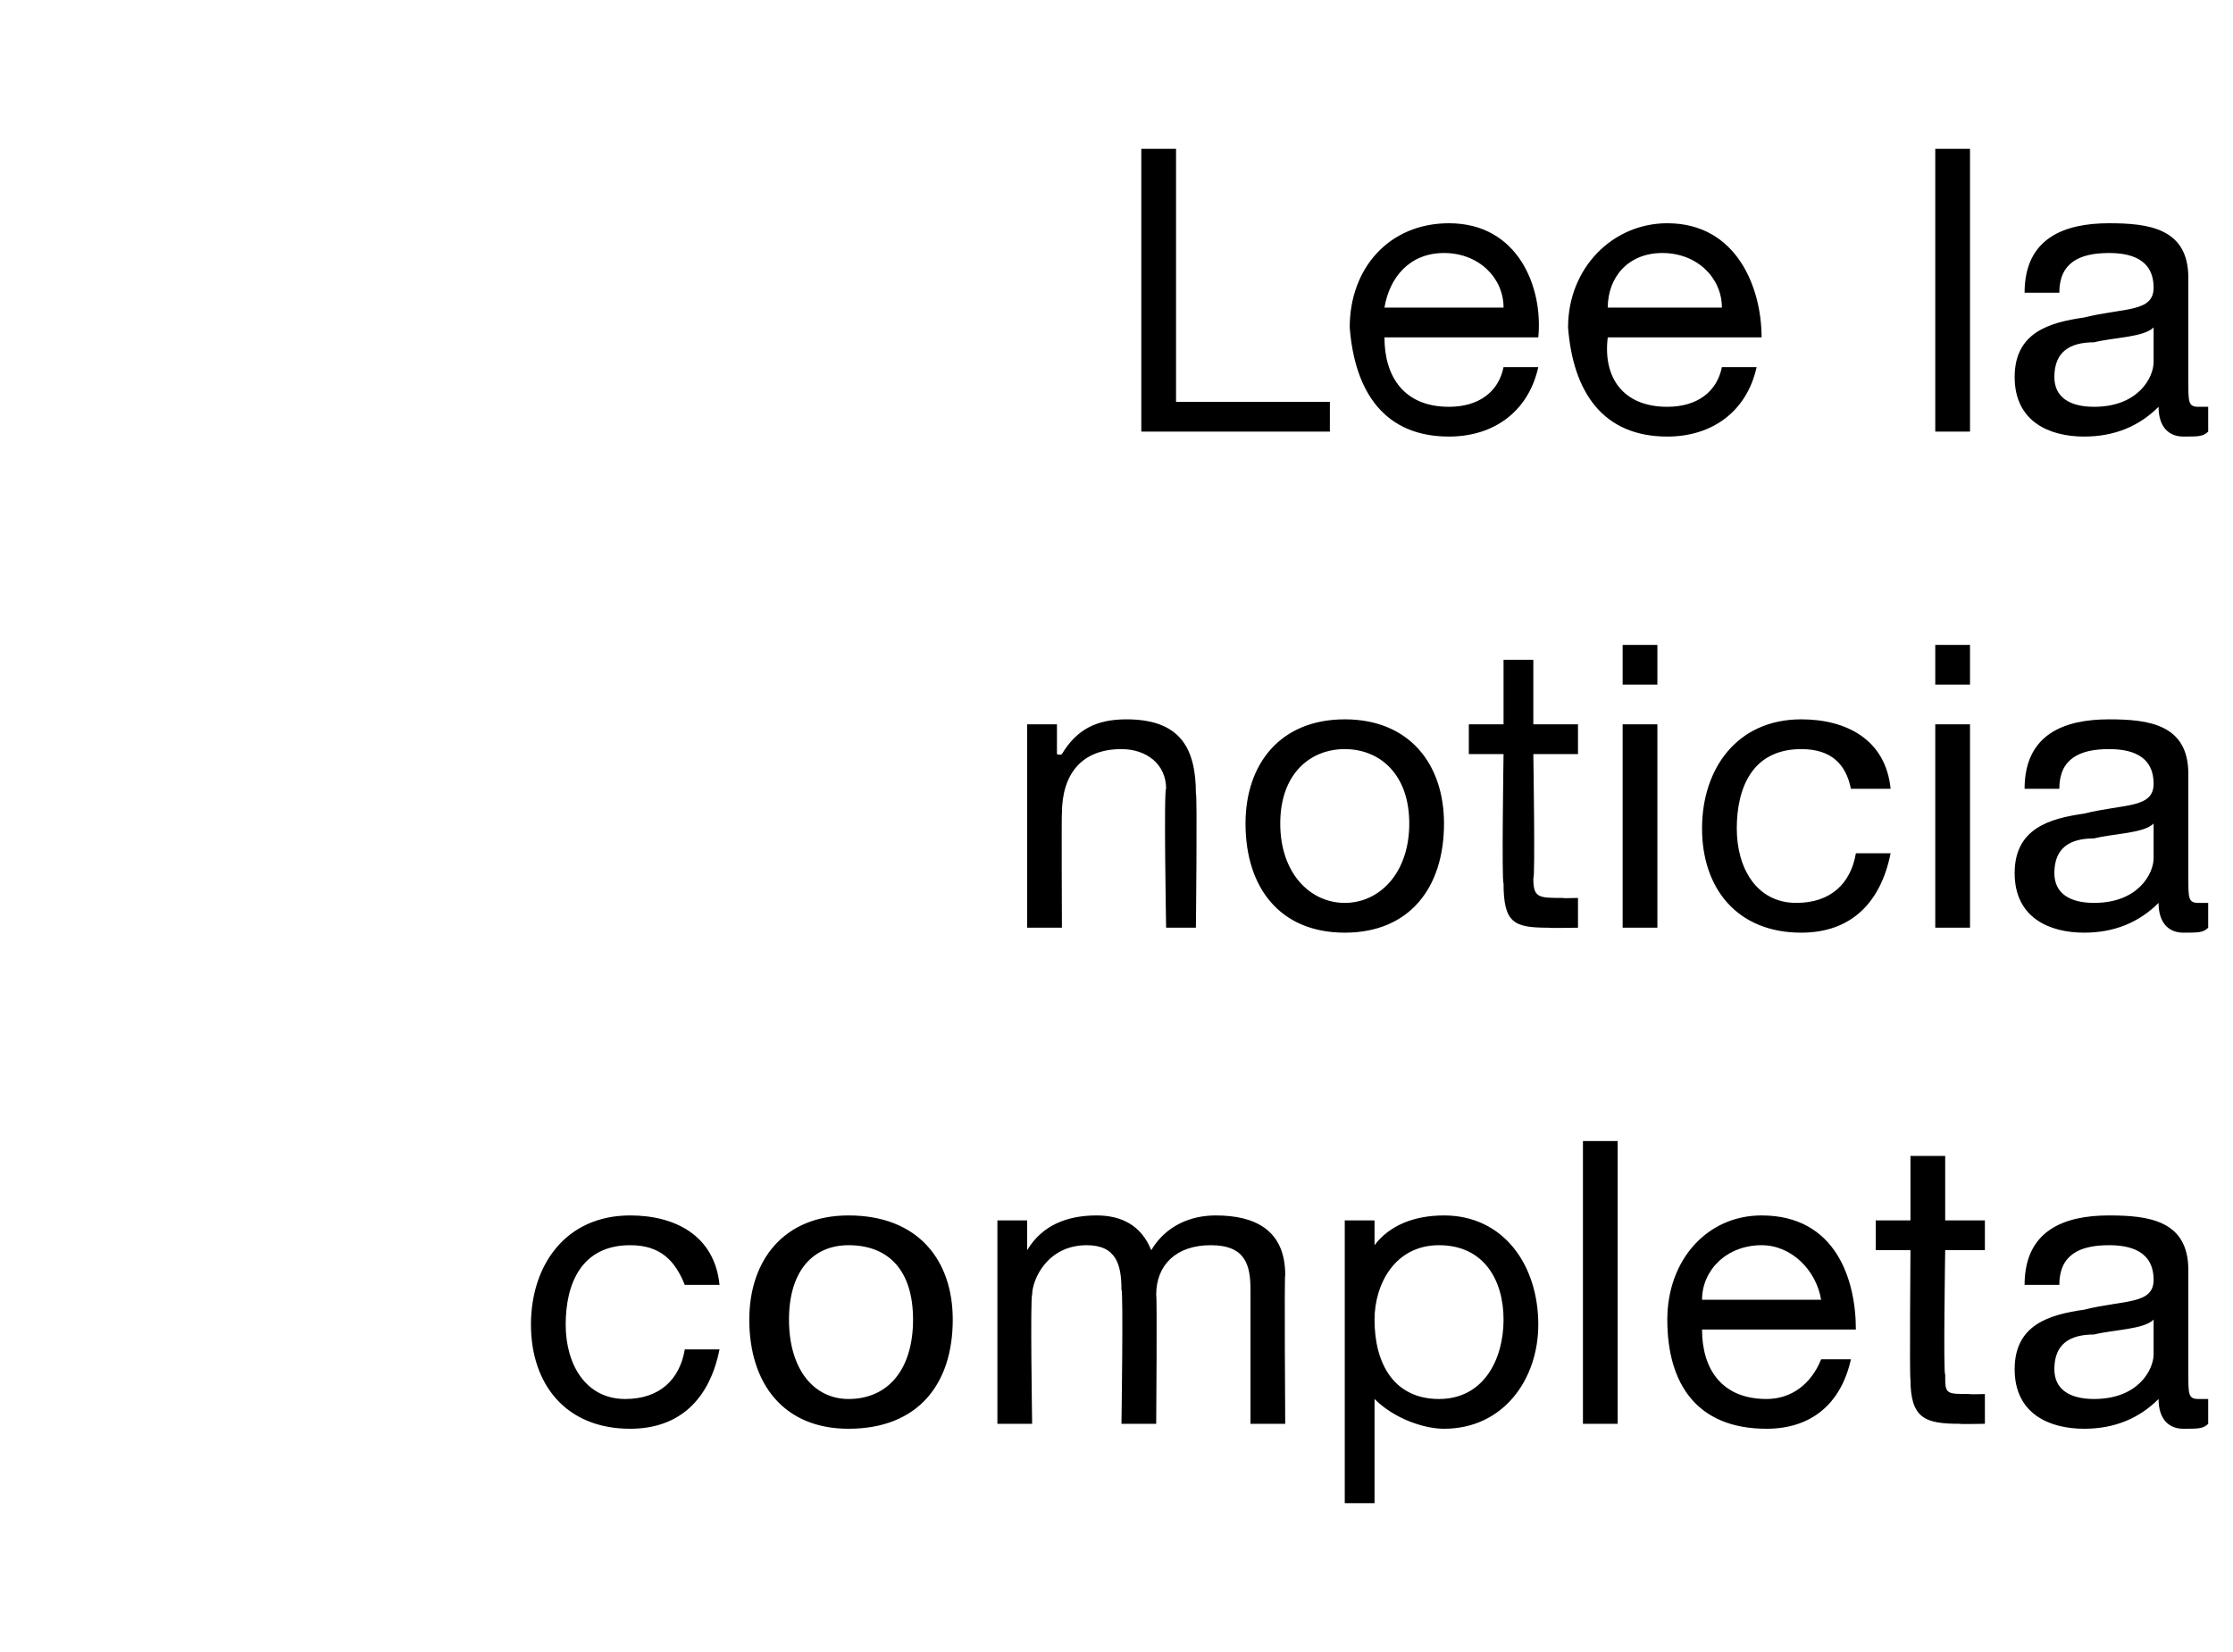
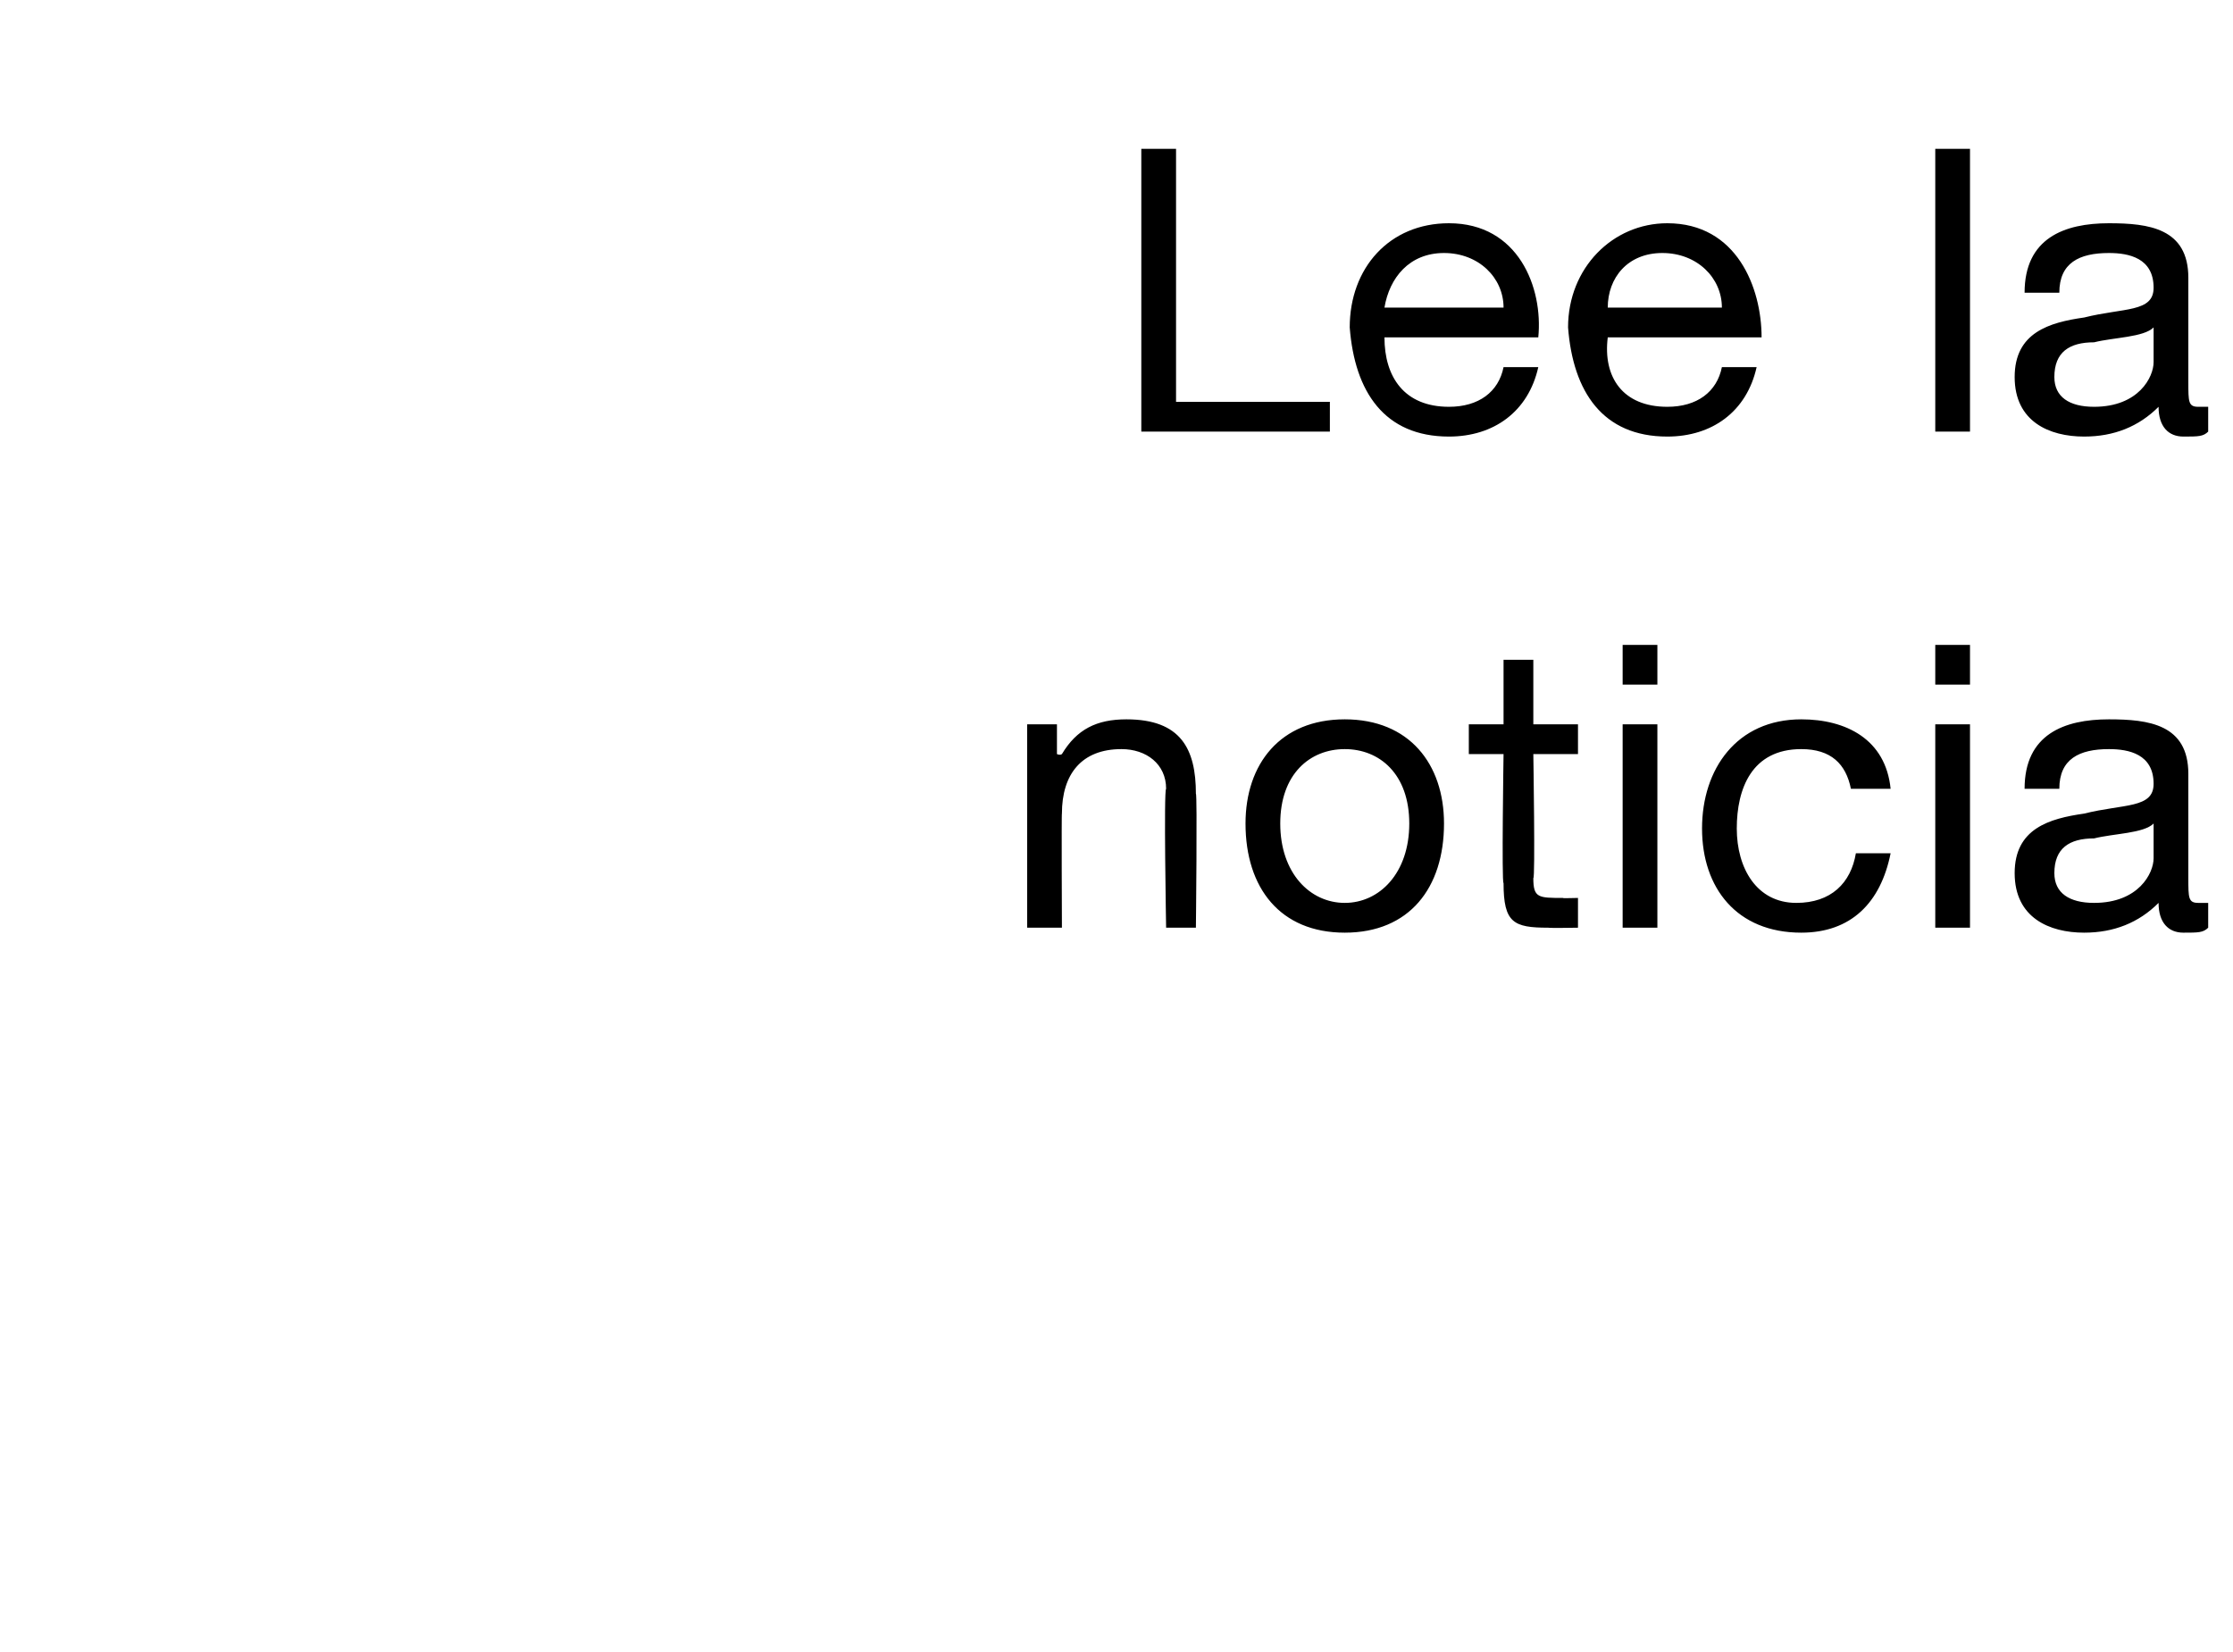
<svg xmlns="http://www.w3.org/2000/svg" version="1.1" width="45px" height="33.3px" viewBox="0 -3 45 33.3" style="top:-3px">
  <desc>Lee la noticia completa</desc>
  <defs />
  <g id="Polygon118357">
-     <path d="M 13.8 22.9 C 13.6 22.4 13.3 22.1 12.7 22.1 C 11.7 22.1 11.4 22.9 11.4 23.7 C 11.4 24.5 11.8 25.2 12.6 25.2 C 13.3 25.2 13.7 24.8 13.8 24.2 C 13.8 24.2 14.5 24.2 14.5 24.2 C 14.3 25.2 13.7 25.8 12.7 25.8 C 11.4 25.8 10.7 24.9 10.7 23.7 C 10.7 22.5 11.4 21.5 12.7 21.5 C 13.6 21.5 14.4 21.9 14.5 22.9 C 14.5 22.9 13.8 22.9 13.8 22.9 Z M 17.1 21.5 C 18.5 21.5 19.2 22.4 19.2 23.6 C 19.2 24.9 18.5 25.8 17.1 25.8 C 15.8 25.8 15.1 24.9 15.1 23.6 C 15.1 22.4 15.8 21.5 17.1 21.5 Z M 17.1 25.2 C 17.9 25.2 18.4 24.6 18.4 23.6 C 18.4 22.6 17.9 22.1 17.1 22.1 C 16.4 22.1 15.9 22.6 15.9 23.6 C 15.9 24.6 16.4 25.2 17.1 25.2 Z M 20.1 21.6 L 20.7 21.6 L 20.7 22.2 C 20.7 22.2 20.74 22.18 20.7 22.2 C 21 21.7 21.5 21.5 22.1 21.5 C 22.6 21.5 23 21.7 23.2 22.2 C 23.5 21.7 24 21.5 24.5 21.5 C 25.3 21.5 25.9 21.8 25.9 22.7 C 25.88 22.68 25.9 25.7 25.9 25.7 L 25.2 25.7 C 25.2 25.7 25.2 23 25.2 23 C 25.2 22.5 25.1 22.1 24.4 22.1 C 23.7 22.1 23.3 22.5 23.3 23.1 C 23.32 23.14 23.3 25.7 23.3 25.7 L 22.6 25.7 C 22.6 25.7 22.64 23 22.6 23 C 22.6 22.5 22.5 22.1 21.9 22.1 C 21.1 22.1 20.8 22.8 20.8 23.1 C 20.76 23.14 20.8 25.7 20.8 25.7 L 20.1 25.7 L 20.1 21.6 Z M 29 22.1 C 28.1 22.1 27.7 22.9 27.7 23.6 C 27.7 24.5 28.1 25.2 29 25.2 C 29.9 25.2 30.3 24.4 30.3 23.6 C 30.3 22.8 29.9 22.1 29 22.1 Z M 27.1 21.6 L 27.7 21.6 L 27.7 22.1 C 27.7 22.1 27.75 22.14 27.7 22.1 C 28 21.7 28.5 21.5 29.1 21.5 C 30.3 21.5 31 22.5 31 23.7 C 31 24.8 30.3 25.8 29.1 25.8 C 28.7 25.8 28.1 25.6 27.7 25.2 C 27.75 25.16 27.7 25.2 27.7 25.2 L 27.7 27.3 L 27.1 27.3 L 27.1 21.6 Z M 31.9 20 L 32.6 20 L 32.6 25.7 L 31.9 25.7 L 31.9 20 Z M 37.3 24.4 C 37.1 25.3 36.5 25.8 35.6 25.8 C 34.2 25.8 33.6 24.9 33.6 23.6 C 33.6 22.4 34.4 21.5 35.5 21.5 C 37 21.5 37.4 22.8 37.4 23.8 C 37.4 23.8 34.3 23.8 34.3 23.8 C 34.3 24.6 34.7 25.2 35.6 25.2 C 36.1 25.2 36.5 24.9 36.7 24.4 C 36.7 24.4 37.3 24.4 37.3 24.4 Z M 36.7 23.2 C 36.6 22.6 36.1 22.1 35.5 22.1 C 34.8 22.1 34.3 22.6 34.3 23.2 C 34.3 23.2 36.7 23.2 36.7 23.2 Z M 39.2 21.6 L 40 21.6 L 40 22.2 L 39.2 22.2 C 39.2 22.2 39.16 24.74 39.2 24.7 C 39.2 25.1 39.2 25.1 39.7 25.1 C 39.67 25.11 40 25.1 40 25.1 L 40 25.7 C 40 25.7 39.46 25.71 39.5 25.7 C 38.8 25.7 38.5 25.6 38.5 24.8 C 38.48 24.81 38.5 22.2 38.5 22.2 L 37.8 22.2 L 37.8 21.6 L 38.5 21.6 L 38.5 20.3 L 39.2 20.3 L 39.2 21.6 Z M 43.4 23.6 C 43.2 23.8 42.6 23.8 42.2 23.9 C 41.7 23.9 41.4 24.1 41.4 24.6 C 41.4 25 41.7 25.2 42.2 25.2 C 43.1 25.2 43.4 24.6 43.4 24.3 C 43.4 24.3 43.4 23.6 43.4 23.6 Z M 44.5 25.7 C 44.4 25.8 44.3 25.8 44 25.8 C 43.7 25.8 43.5 25.6 43.5 25.2 C 43.1 25.6 42.6 25.8 42 25.8 C 41.3 25.8 40.6 25.5 40.6 24.6 C 40.6 23.7 41.3 23.5 42 23.4 C 42.8 23.2 43.4 23.3 43.4 22.8 C 43.4 22.2 42.9 22.1 42.5 22.1 C 41.9 22.1 41.5 22.3 41.5 22.9 C 41.5 22.9 40.8 22.9 40.8 22.9 C 40.8 21.8 41.6 21.5 42.5 21.5 C 43.3 21.5 44.1 21.6 44.1 22.6 C 44.1 22.6 44.1 24.7 44.1 24.7 C 44.1 25.1 44.1 25.2 44.3 25.2 C 44.4 25.2 44.4 25.2 44.5 25.2 C 44.5 25.2 44.5 25.7 44.5 25.7 Z " stroke="none" fill="#000" />
-   </g>
+     </g>
  <g id="Polygon118356">
    <path d="M 20.7 11.6 L 21.3 11.6 L 21.3 12.2 C 21.3 12.2 21.36 12.23 21.4 12.2 C 21.7 11.7 22.1 11.5 22.7 11.5 C 23.8 11.5 24.1 12.1 24.1 13 C 24.13 12.99 24.1 15.7 24.1 15.7 L 23.5 15.7 C 23.5 15.7 23.45 12.91 23.5 12.9 C 23.5 12.4 23.1 12.1 22.6 12.1 C 21.8 12.1 21.4 12.6 21.4 13.4 C 21.39 13.38 21.4 15.7 21.4 15.7 L 20.7 15.7 L 20.7 11.6 Z M 27.1 11.5 C 28.4 11.5 29.1 12.4 29.1 13.6 C 29.1 14.9 28.4 15.8 27.1 15.8 C 25.8 15.8 25.1 14.9 25.1 13.6 C 25.1 12.4 25.8 11.5 27.1 11.5 Z M 27.1 15.2 C 27.8 15.2 28.4 14.6 28.4 13.6 C 28.4 12.6 27.8 12.1 27.1 12.1 C 26.4 12.1 25.8 12.6 25.8 13.6 C 25.8 14.6 26.4 15.2 27.1 15.2 Z M 30.9 11.6 L 31.8 11.6 L 31.8 12.2 L 30.9 12.2 C 30.9 12.2 30.94 14.74 30.9 14.7 C 30.9 15.1 31 15.1 31.5 15.1 C 31.45 15.11 31.8 15.1 31.8 15.1 L 31.8 15.7 C 31.8 15.7 31.24 15.71 31.2 15.7 C 30.5 15.7 30.3 15.6 30.3 14.8 C 30.26 14.81 30.3 12.2 30.3 12.2 L 29.6 12.2 L 29.6 11.6 L 30.3 11.6 L 30.3 10.3 L 30.9 10.3 L 30.9 11.6 Z M 32.7 11.6 L 33.4 11.6 L 33.4 15.7 L 32.7 15.7 L 32.7 11.6 Z M 33.4 10.8 L 32.7 10.8 L 32.7 10 L 33.4 10 L 33.4 10.8 Z M 37.3 12.9 C 37.2 12.4 36.9 12.1 36.3 12.1 C 35.3 12.1 35 12.9 35 13.7 C 35 14.5 35.4 15.2 36.2 15.2 C 36.9 15.2 37.3 14.8 37.4 14.2 C 37.4 14.2 38.1 14.2 38.1 14.2 C 37.9 15.2 37.3 15.8 36.3 15.8 C 35 15.8 34.3 14.9 34.3 13.7 C 34.3 12.5 35 11.5 36.3 11.5 C 37.2 11.5 38 11.9 38.1 12.9 C 38.1 12.9 37.3 12.9 37.3 12.9 Z M 39 11.6 L 39.7 11.6 L 39.7 15.7 L 39 15.7 L 39 11.6 Z M 39.7 10.8 L 39 10.8 L 39 10 L 39.7 10 L 39.7 10.8 Z M 43.4 13.6 C 43.2 13.8 42.6 13.8 42.2 13.9 C 41.7 13.9 41.4 14.1 41.4 14.6 C 41.4 15 41.7 15.2 42.2 15.2 C 43.1 15.2 43.4 14.6 43.4 14.3 C 43.4 14.3 43.4 13.6 43.4 13.6 Z M 44.5 15.7 C 44.4 15.8 44.3 15.8 44 15.8 C 43.7 15.8 43.5 15.6 43.5 15.2 C 43.1 15.6 42.6 15.8 42 15.8 C 41.3 15.8 40.6 15.5 40.6 14.6 C 40.6 13.7 41.3 13.5 42 13.4 C 42.8 13.2 43.4 13.3 43.4 12.8 C 43.4 12.2 42.9 12.1 42.5 12.1 C 41.9 12.1 41.5 12.3 41.5 12.9 C 41.5 12.9 40.8 12.9 40.8 12.9 C 40.8 11.8 41.6 11.5 42.5 11.5 C 43.3 11.5 44.1 11.6 44.1 12.6 C 44.1 12.6 44.1 14.7 44.1 14.7 C 44.1 15.1 44.1 15.2 44.3 15.2 C 44.4 15.2 44.4 15.2 44.5 15.2 C 44.5 15.2 44.5 15.7 44.5 15.7 Z " stroke="none" fill="#000" />
  </g>
  <g id="Polygon118355">
    <path d="M 23 0 L 23.7 0 L 23.7 5.1 L 26.8 5.1 L 26.8 5.7 L 23 5.7 L 23 0 Z M 31 4.4 C 30.8 5.3 30.1 5.8 29.2 5.8 C 27.9 5.8 27.3 4.9 27.2 3.6 C 27.2 2.4 28 1.5 29.2 1.5 C 30.6 1.5 31.1 2.8 31 3.8 C 31 3.8 27.9 3.8 27.9 3.8 C 27.9 4.6 28.3 5.2 29.2 5.2 C 29.8 5.2 30.2 4.9 30.3 4.4 C 30.3 4.4 31 4.4 31 4.4 Z M 30.3 3.2 C 30.3 2.6 29.8 2.1 29.1 2.1 C 28.4 2.1 28 2.6 27.9 3.2 C 27.9 3.2 30.3 3.2 30.3 3.2 Z M 35.4 4.4 C 35.2 5.3 34.5 5.8 33.6 5.8 C 32.3 5.8 31.7 4.9 31.6 3.6 C 31.6 2.4 32.5 1.5 33.6 1.5 C 35 1.5 35.5 2.8 35.5 3.8 C 35.5 3.8 32.4 3.8 32.4 3.8 C 32.3 4.6 32.7 5.2 33.6 5.2 C 34.2 5.2 34.6 4.9 34.7 4.4 C 34.7 4.4 35.4 4.4 35.4 4.4 Z M 34.7 3.2 C 34.7 2.6 34.2 2.1 33.5 2.1 C 32.8 2.1 32.4 2.6 32.4 3.2 C 32.4 3.2 34.7 3.2 34.7 3.2 Z M 39 0 L 39.7 0 L 39.7 5.7 L 39 5.7 L 39 0 Z M 43.4 3.6 C 43.2 3.8 42.6 3.8 42.2 3.9 C 41.7 3.9 41.4 4.1 41.4 4.6 C 41.4 5 41.7 5.2 42.2 5.2 C 43.1 5.2 43.4 4.6 43.4 4.3 C 43.4 4.3 43.4 3.6 43.4 3.6 Z M 44.5 5.7 C 44.4 5.8 44.3 5.8 44 5.8 C 43.7 5.8 43.5 5.6 43.5 5.2 C 43.1 5.6 42.6 5.8 42 5.8 C 41.3 5.8 40.6 5.5 40.6 4.6 C 40.6 3.7 41.3 3.5 42 3.4 C 42.8 3.2 43.4 3.3 43.4 2.8 C 43.4 2.2 42.9 2.1 42.5 2.1 C 41.9 2.1 41.5 2.3 41.5 2.9 C 41.5 2.9 40.8 2.9 40.8 2.9 C 40.8 1.8 41.6 1.5 42.5 1.5 C 43.3 1.5 44.1 1.6 44.1 2.6 C 44.1 2.6 44.1 4.7 44.1 4.7 C 44.1 5.1 44.1 5.2 44.3 5.2 C 44.4 5.2 44.4 5.2 44.5 5.2 C 44.5 5.2 44.5 5.7 44.5 5.7 Z " stroke="none" fill="#000" />
  </g>
</svg>